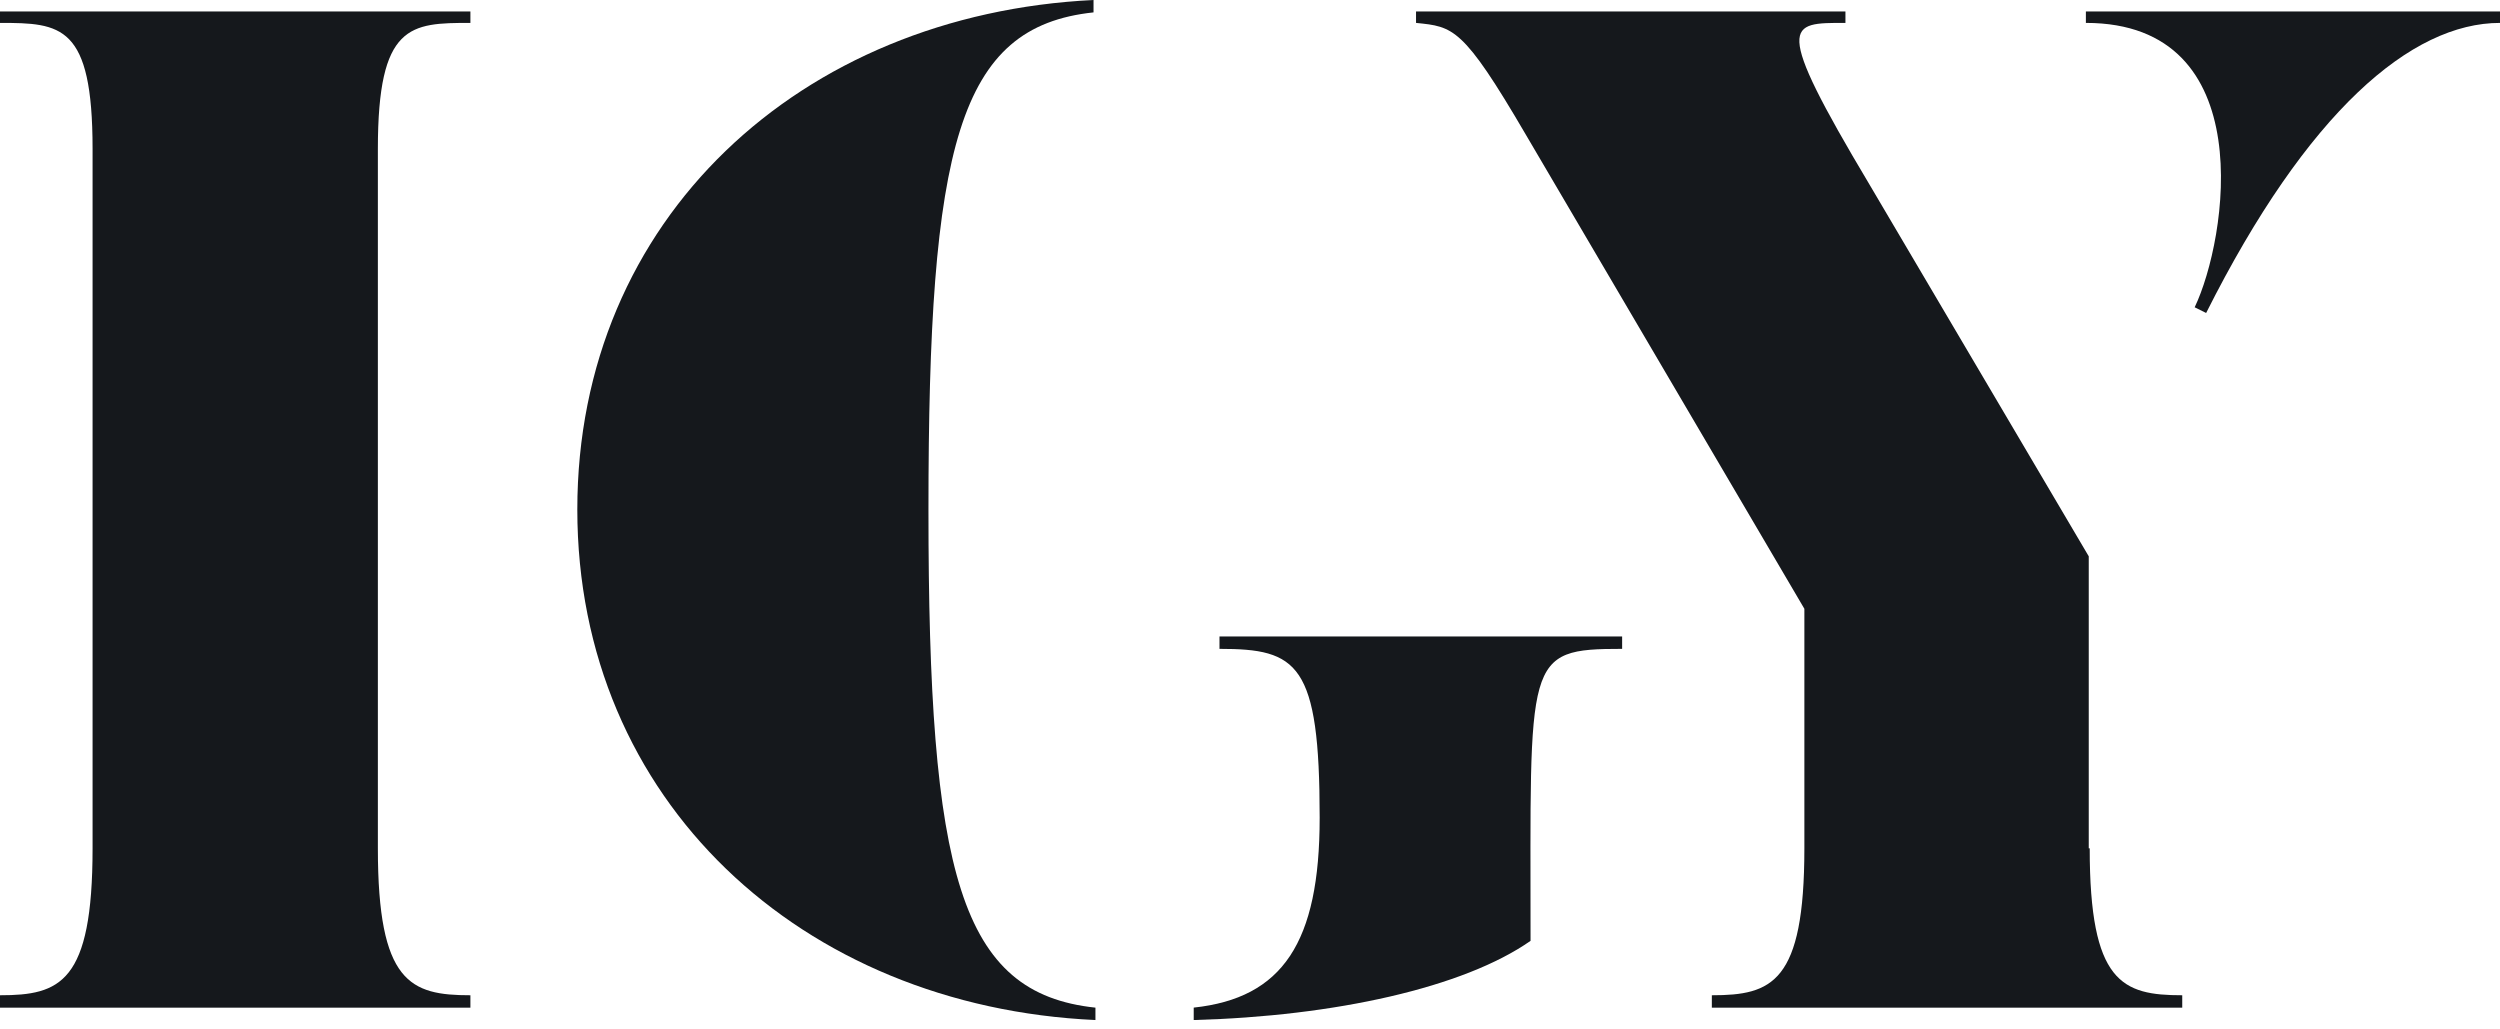
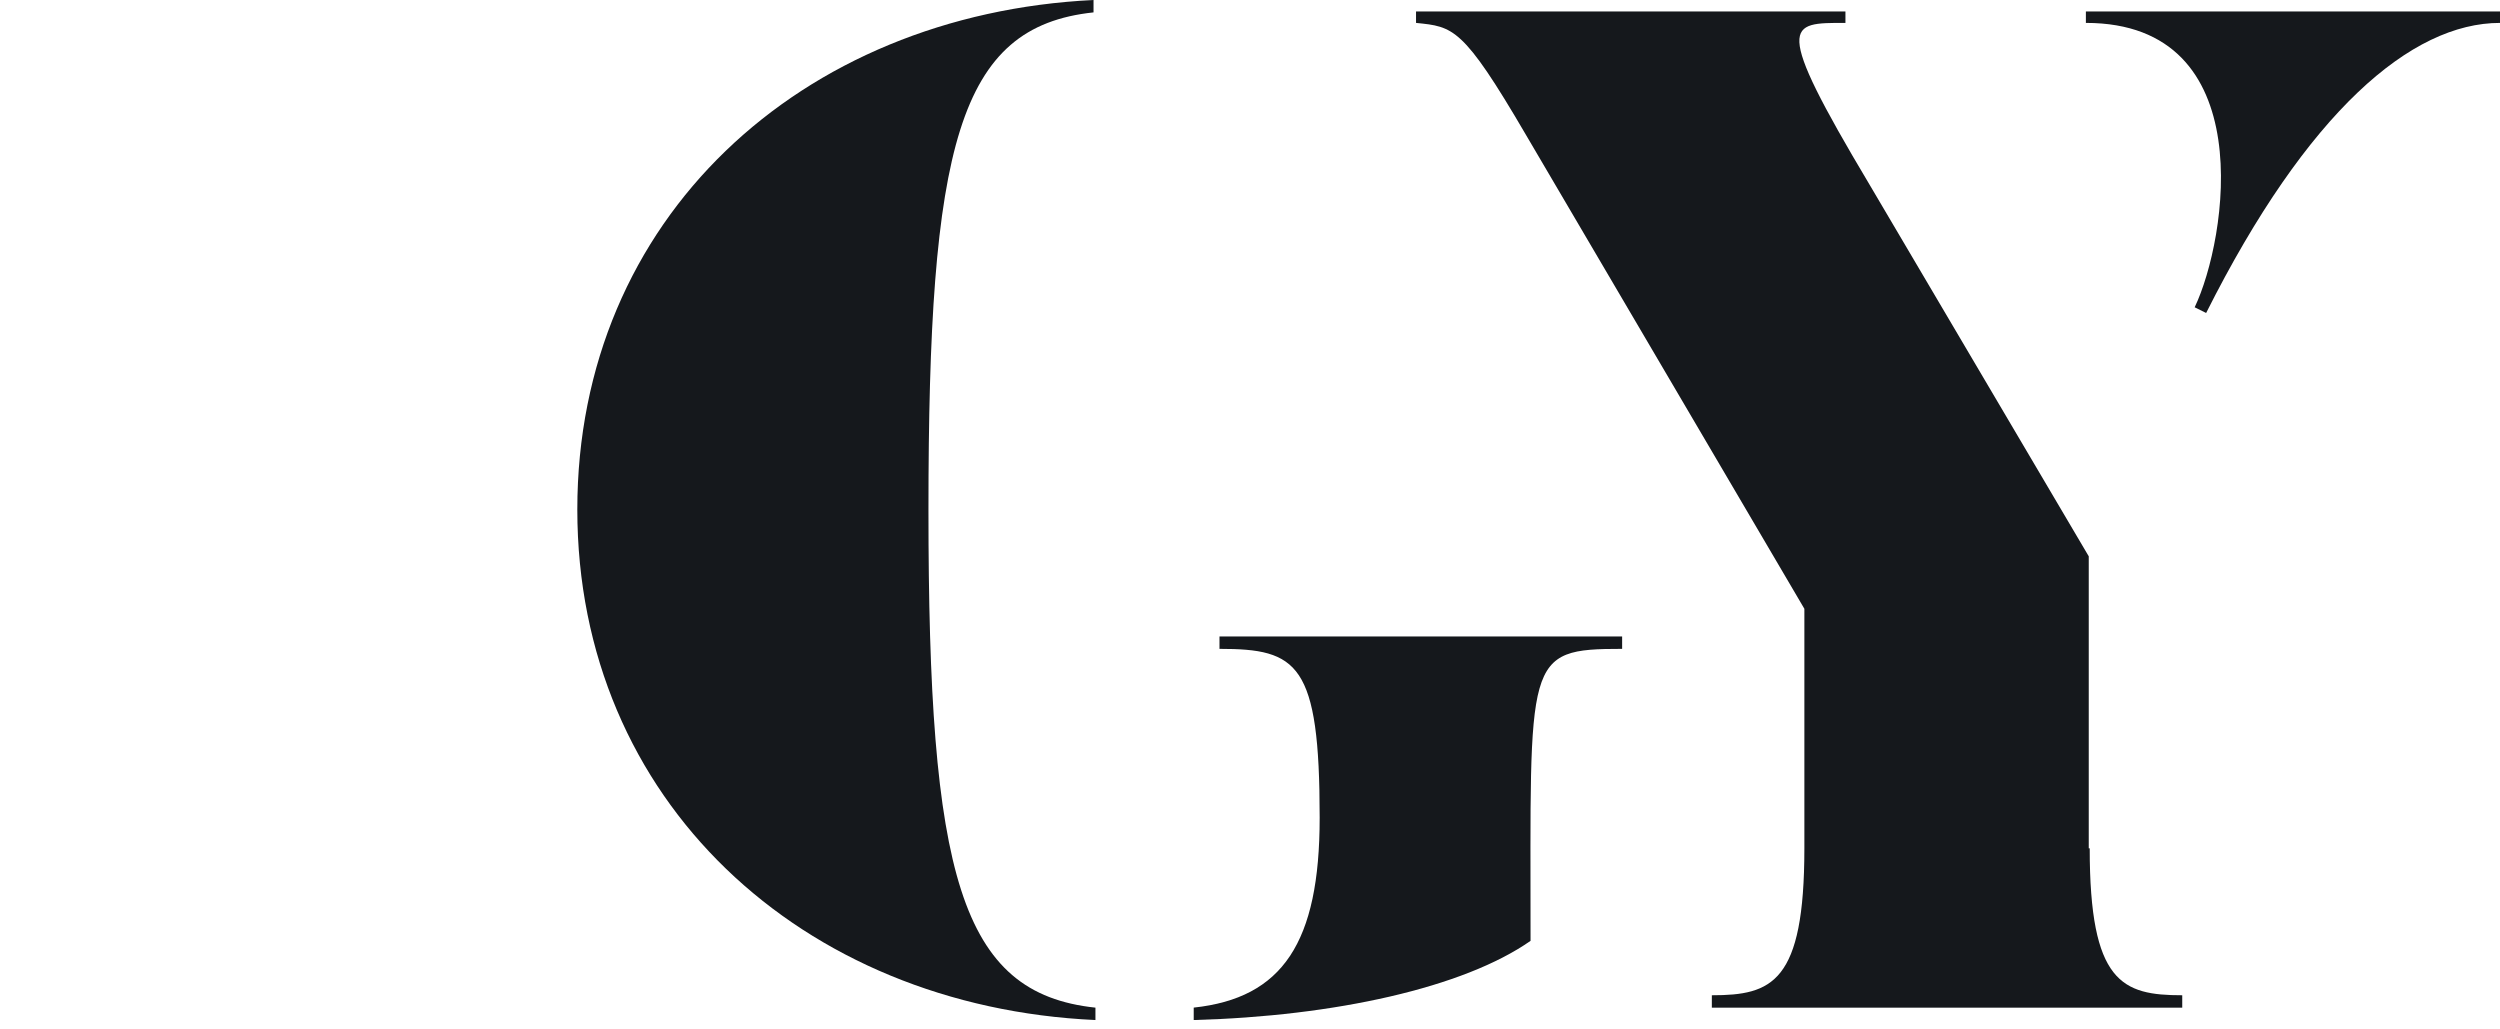
<svg xmlns="http://www.w3.org/2000/svg" width="68" height="28" viewBox="0 0 68 28" fill="none">
-   <path d="M0 0.623C1.661 0.623 2.518 0.675 2.518 4.049V23.074C2.518 26.733 1.635 27.071 0 27.071V27.408H12.795V27.071C11.16 27.071 10.278 26.733 10.278 23.074V4.049C10.278 0.649 11.16 0.623 12.795 0.623V0.312H0V0.623Z" fill="#15181C" />
  <path d="M25.254 13.86C25.254 3.971 26.058 0.727 29.744 0.337V0C21.776 0.389 15.703 5.944 15.703 13.86C15.703 21.776 21.802 27.382 29.796 27.745V27.408C26.11 27.018 25.254 23.774 25.254 13.886" fill="#15181C" />
  <path d="M33.17 17.649C35.298 17.649 35.895 18.038 35.895 22.243C35.895 25.643 34.883 27.148 32.469 27.407V27.745C36.31 27.641 39.814 26.862 41.631 25.591C41.631 17.882 41.449 17.649 44.122 17.649V17.311H33.17V17.649Z" fill="#15181C" />
  <path d="M56.736 0.312V0.623C61.512 0.623 60.578 6.515 59.695 8.358L60.007 8.513C62.758 3.037 65.587 0.623 68 0.623V0.312H56.736Z" fill="#15181C" />
  <path d="M56.814 23.074V15.132L50.844 5.009C48.197 0.571 48.638 0.623 50.196 0.623V0.312H38.516V0.623C39.528 0.727 39.788 0.727 41.501 3.66L49.079 16.559V23.074C49.079 26.733 48.197 27.071 46.562 27.071V27.408H59.357V27.071C57.722 27.071 56.84 26.733 56.84 23.074" fill="#15181C" />
</svg>